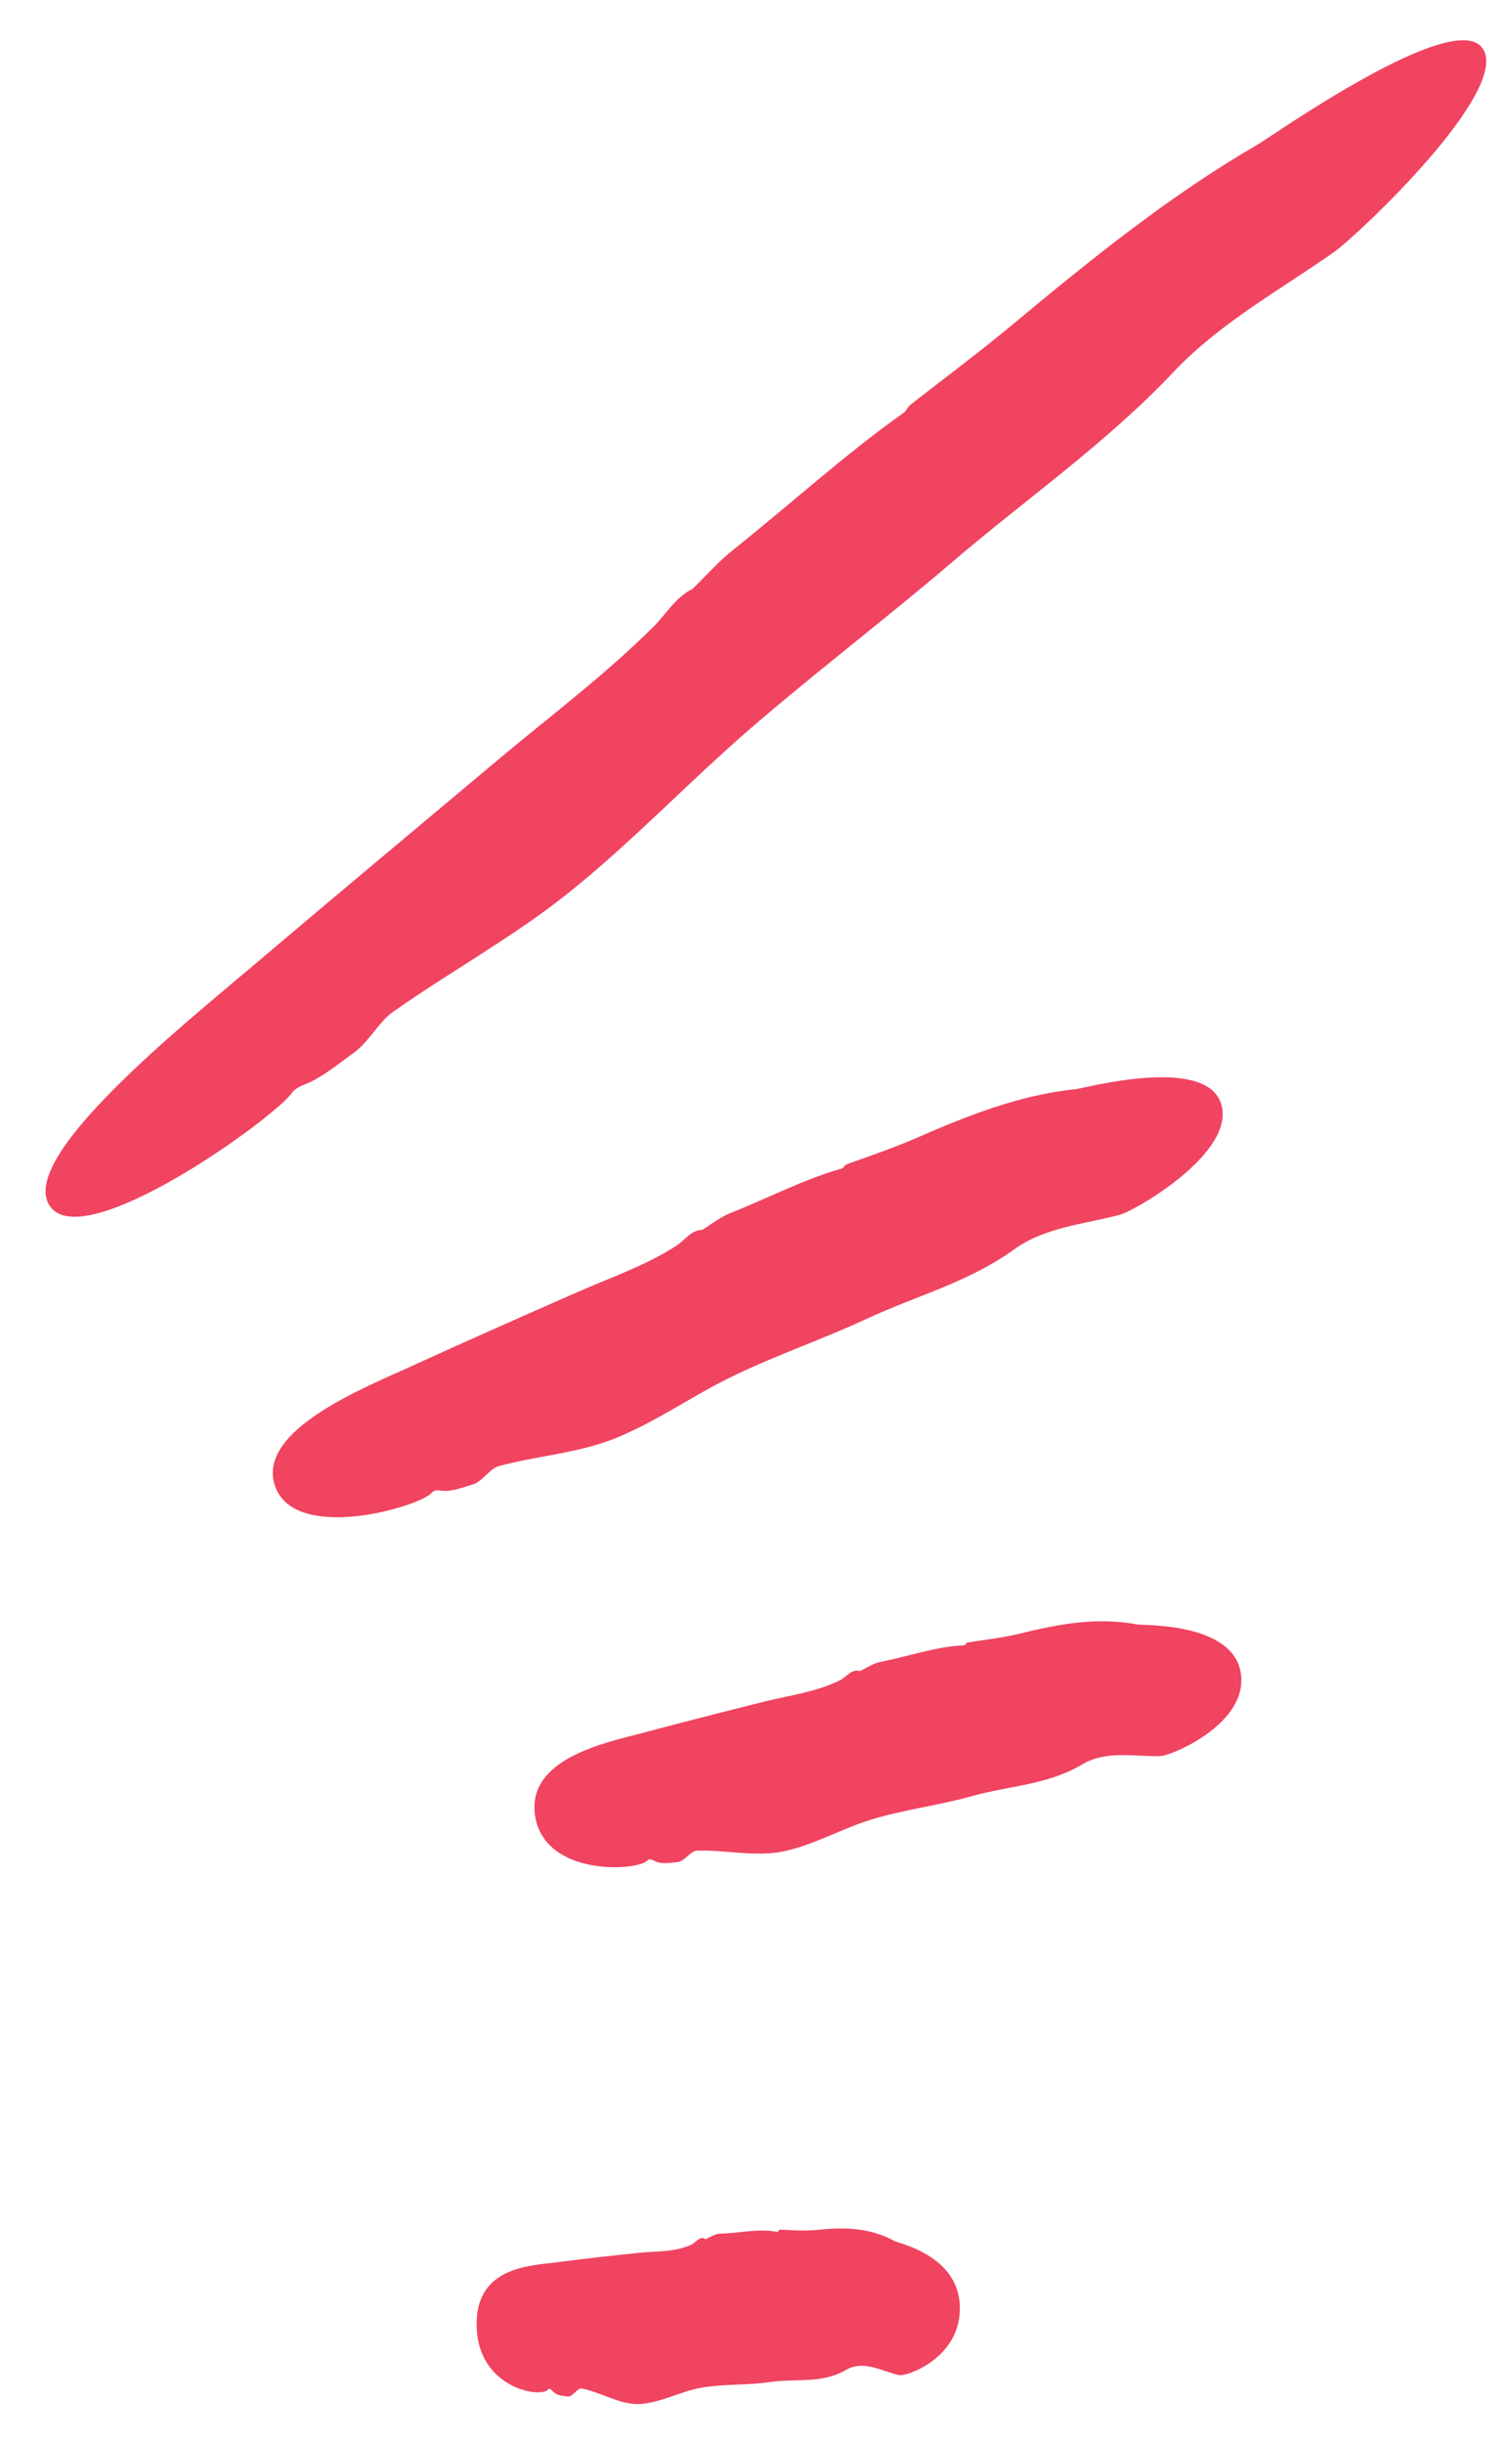
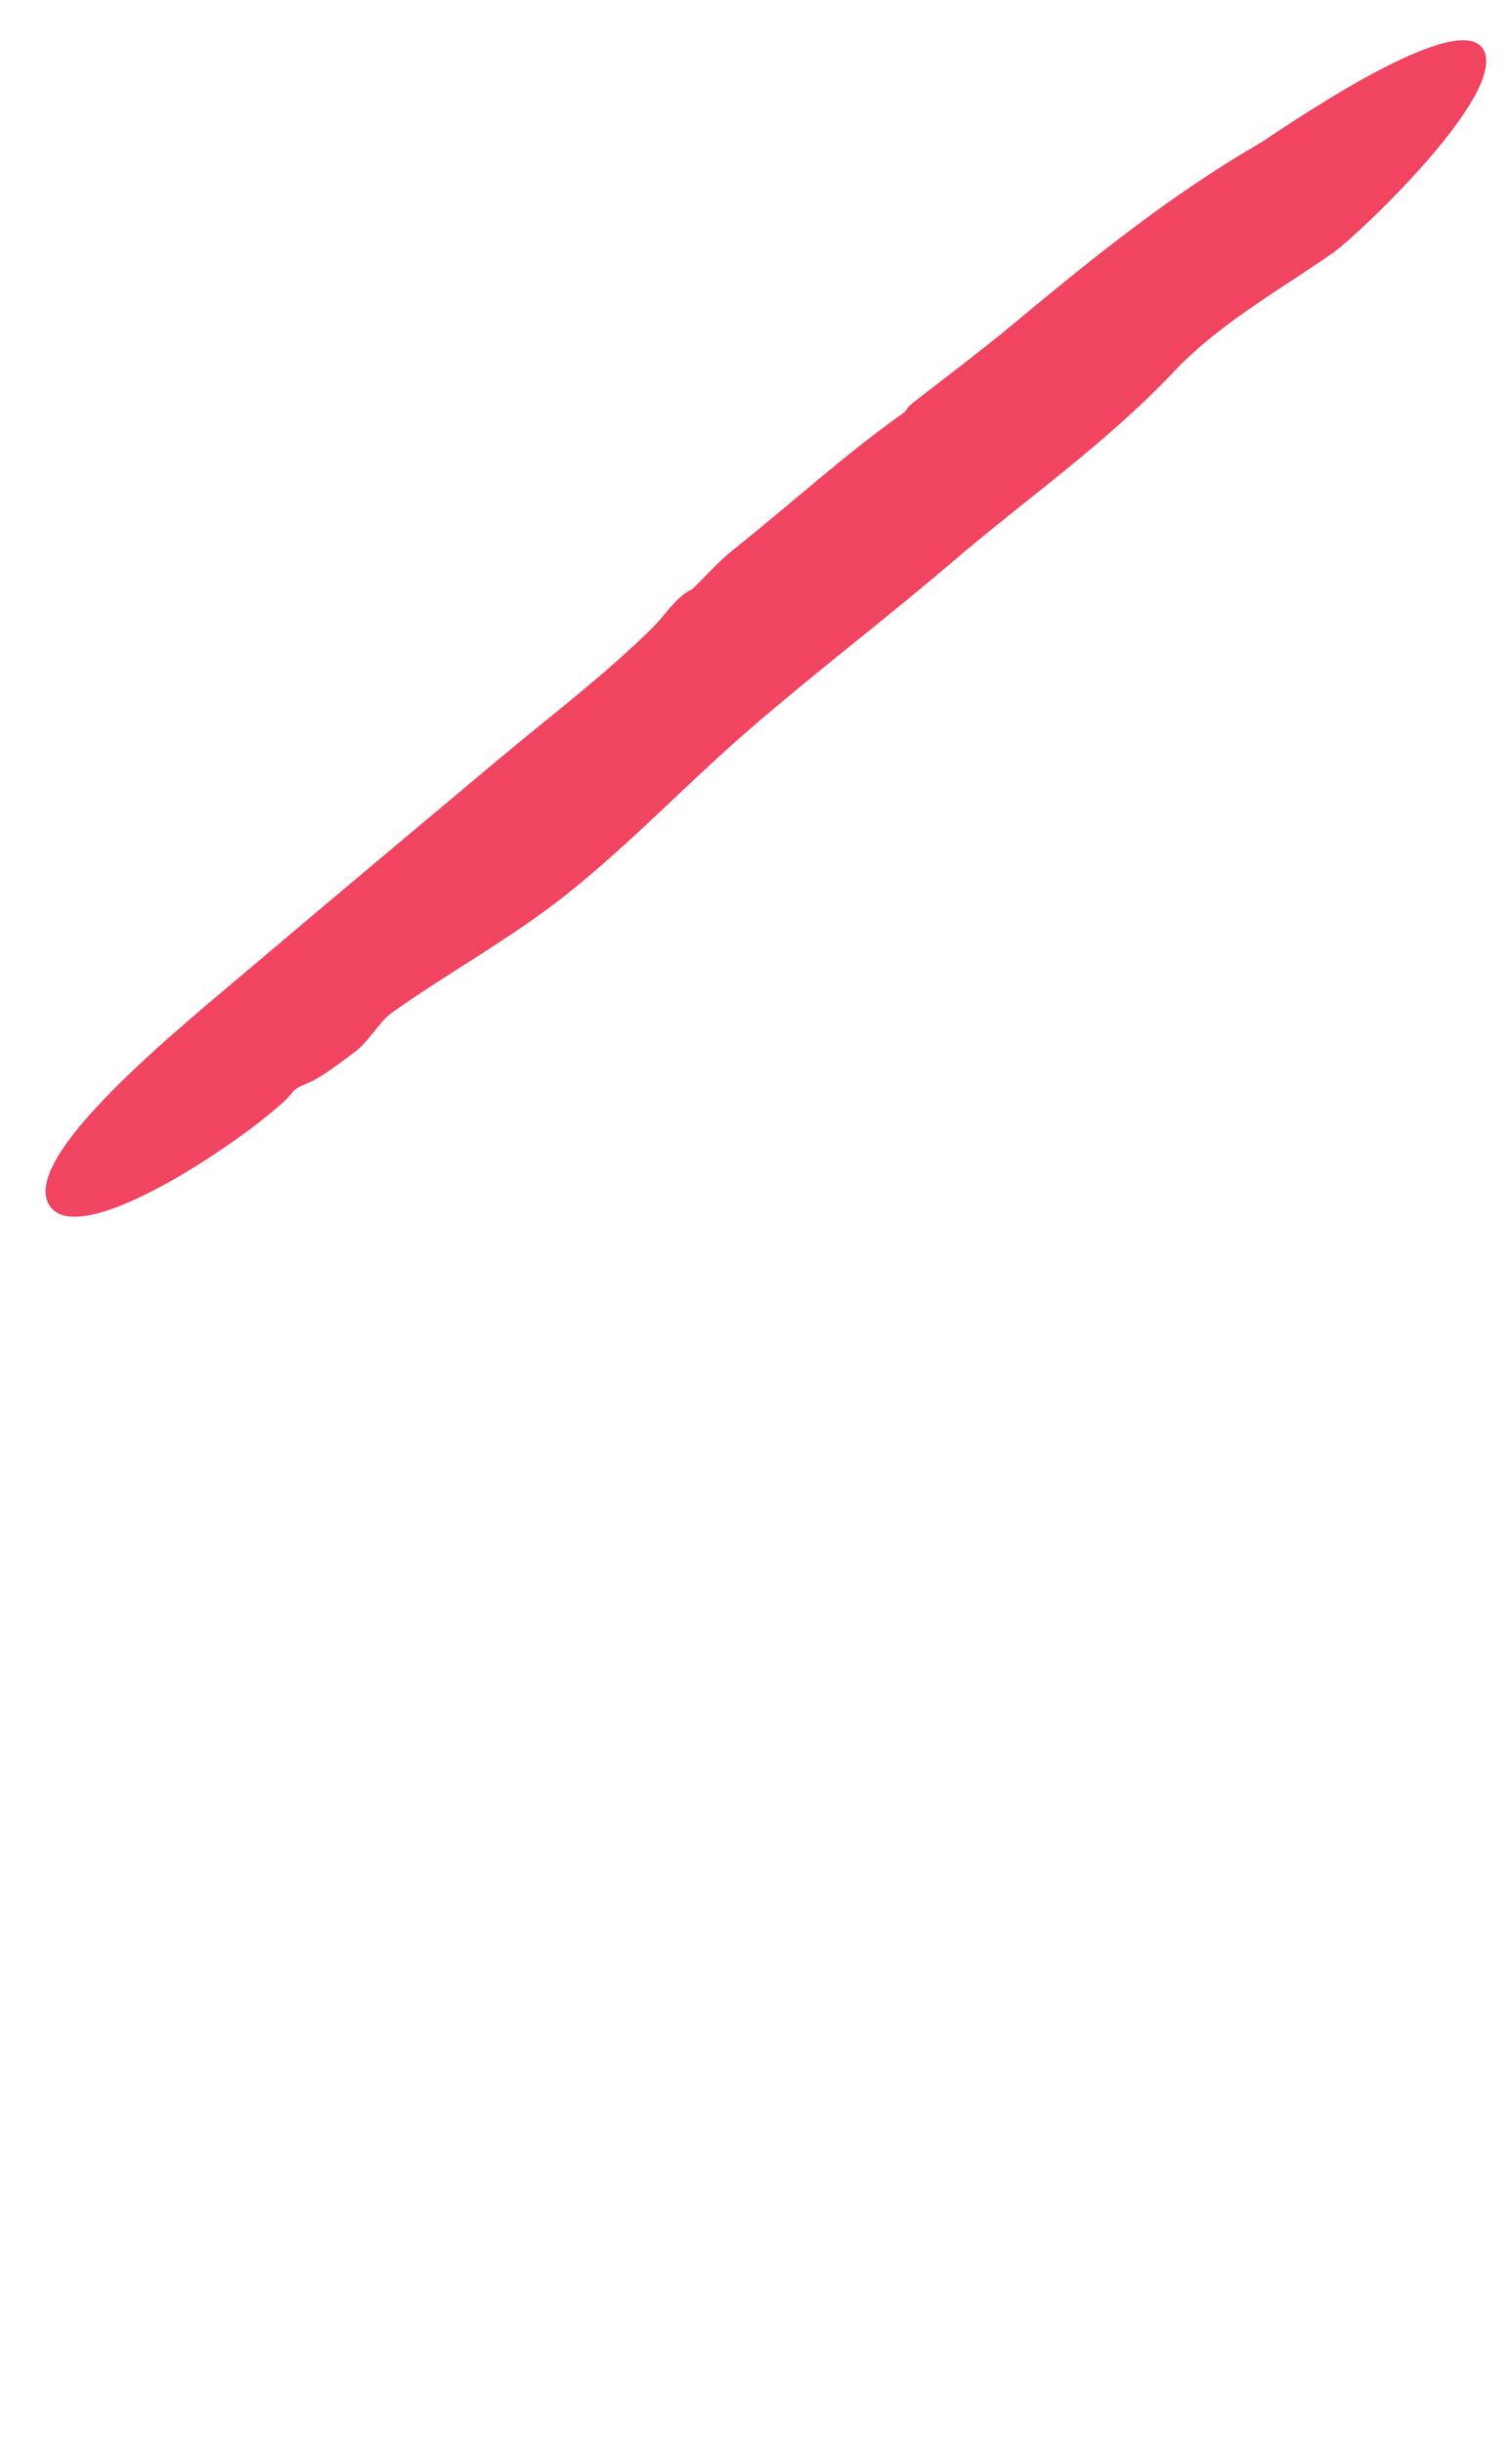
<svg xmlns="http://www.w3.org/2000/svg" width="26" height="42" viewBox="0 0 26 42" fill="none">
  <path d="M4.37 16.578C5.785 15.379 7.211 14.19 8.633 12.998C9.508 12.268 10.416 11.584 11.229 10.777C11.452 10.556 11.62 10.257 11.908 10.12L11.904 10.124C12.141 9.894 12.364 9.638 12.622 9.436C13.596 8.66 14.562 7.781 15.54 7.093C15.58 7.066 15.605 6.994 15.66 6.952C15.919 6.745 16.856 6.042 17.436 5.557C18.778 4.441 20.131 3.348 21.644 2.473C21.881 2.335 24.995 0.134 25.491 0.826C26.009 1.544 23.318 4.07 22.931 4.338C21.991 4.995 20.973 5.553 20.178 6.394C19.015 7.624 17.644 8.572 16.375 9.657C15.233 10.632 14.041 11.538 12.907 12.516C11.842 13.437 10.861 14.476 9.763 15.352C8.815 16.108 7.743 16.693 6.751 17.392C6.518 17.557 6.343 17.901 6.091 18.084C5.883 18.237 5.544 18.505 5.3 18.608C5.194 18.654 5.081 18.692 5.016 18.784C4.713 19.212 1.446 21.573 0.858 20.725C0.286 19.899 3.141 17.622 4.37 16.578Z" fill="#F04461" />
-   <path d="M7.089 23.469C8.027 23.041 8.967 22.624 9.908 22.212C10.484 21.956 11.082 21.757 11.626 21.409C11.775 21.314 11.888 21.13 12.078 21.134H12.074C12.231 21.038 12.381 20.916 12.552 20.847C13.194 20.595 13.836 20.255 14.477 20.079C14.503 20.072 14.521 20.022 14.558 20.007C14.729 19.942 15.345 19.735 15.728 19.567C16.614 19.181 17.508 18.818 18.496 18.715C18.649 18.7 20.695 18.138 20.99 18.944C21.297 19.785 19.51 20.809 19.255 20.874C18.638 21.038 17.975 21.084 17.442 21.466C16.666 22.028 15.768 22.261 14.926 22.651C14.171 23.003 13.387 23.27 12.636 23.63C11.928 23.966 11.276 24.44 10.55 24.726C9.927 24.971 9.226 25.017 8.574 25.193C8.42 25.235 8.3 25.456 8.132 25.506C7.994 25.548 7.771 25.632 7.615 25.617C7.545 25.609 7.472 25.594 7.429 25.647C7.224 25.888 5.076 26.523 4.73 25.537C4.395 24.577 6.28 23.84 7.089 23.469Z" fill="#F04461" />
-   <path d="M11.046 29.778C11.749 29.591 12.453 29.411 13.157 29.235C13.591 29.128 14.032 29.075 14.444 28.872C14.557 28.815 14.652 28.666 14.787 28.716H14.784C14.904 28.658 15.021 28.578 15.145 28.555C15.622 28.463 16.107 28.288 16.578 28.272C16.596 28.272 16.614 28.226 16.64 28.223C16.767 28.2 17.223 28.146 17.511 28.077C18.175 27.913 18.842 27.779 19.557 27.913C19.67 27.932 21.176 27.879 21.333 28.727C21.493 29.61 20.14 30.172 19.954 30.175C19.499 30.187 19.021 30.072 18.612 30.317C18.014 30.672 17.354 30.684 16.724 30.86C16.158 31.02 15.575 31.089 15.01 31.257C14.481 31.414 13.978 31.716 13.438 31.819C12.971 31.907 12.468 31.784 11.986 31.8C11.873 31.803 11.771 31.987 11.647 31.998C11.545 32.006 11.381 32.037 11.268 31.983C11.221 31.96 11.17 31.93 11.133 31.968C10.969 32.151 9.383 32.251 9.204 31.219C9.033 30.21 10.437 29.942 11.046 29.778Z" fill="#F04461" />
-   <path d="M9.539 38.878C10.024 38.813 10.509 38.76 10.994 38.71C11.293 38.679 11.592 38.702 11.884 38.572C11.964 38.538 12.041 38.404 12.129 38.477C12.212 38.443 12.296 38.381 12.384 38.381C12.712 38.374 13.051 38.286 13.365 38.351C13.376 38.355 13.394 38.313 13.412 38.313C13.5 38.313 13.81 38.339 14.007 38.32C14.462 38.274 14.922 38.255 15.389 38.511C15.461 38.55 16.475 38.756 16.505 39.62C16.537 40.518 15.585 40.839 15.461 40.812C15.159 40.743 14.845 40.548 14.553 40.72C14.123 40.969 13.682 40.865 13.248 40.93C12.858 40.988 12.46 40.961 12.07 41.026C11.702 41.087 11.341 41.301 10.973 41.309C10.655 41.316 10.327 41.106 10.006 41.041C9.93 41.026 9.846 41.19 9.765 41.179C9.696 41.171 9.583 41.167 9.514 41.099C9.485 41.068 9.452 41.026 9.423 41.06C9.299 41.213 8.23 41.037 8.197 39.99C8.157 38.951 9.116 38.932 9.539 38.878Z" fill="#F04461" />
</svg>